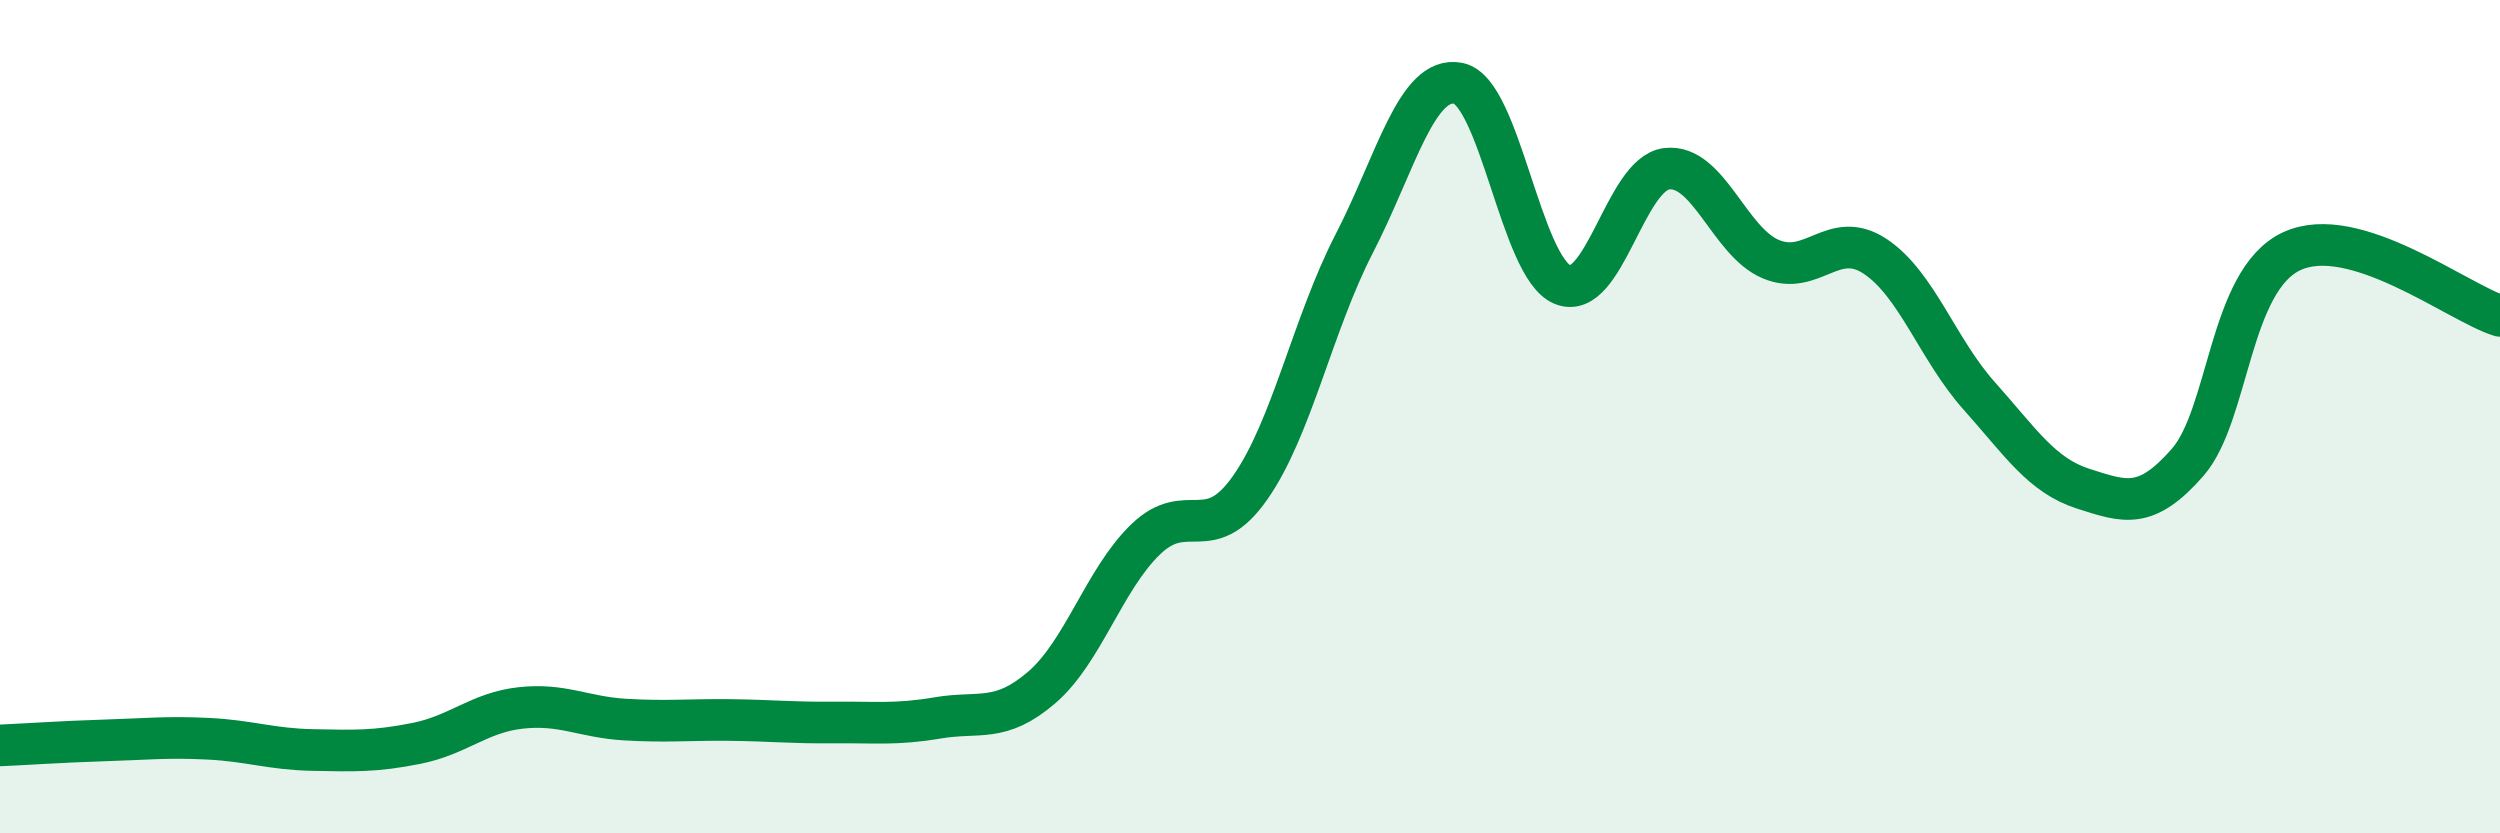
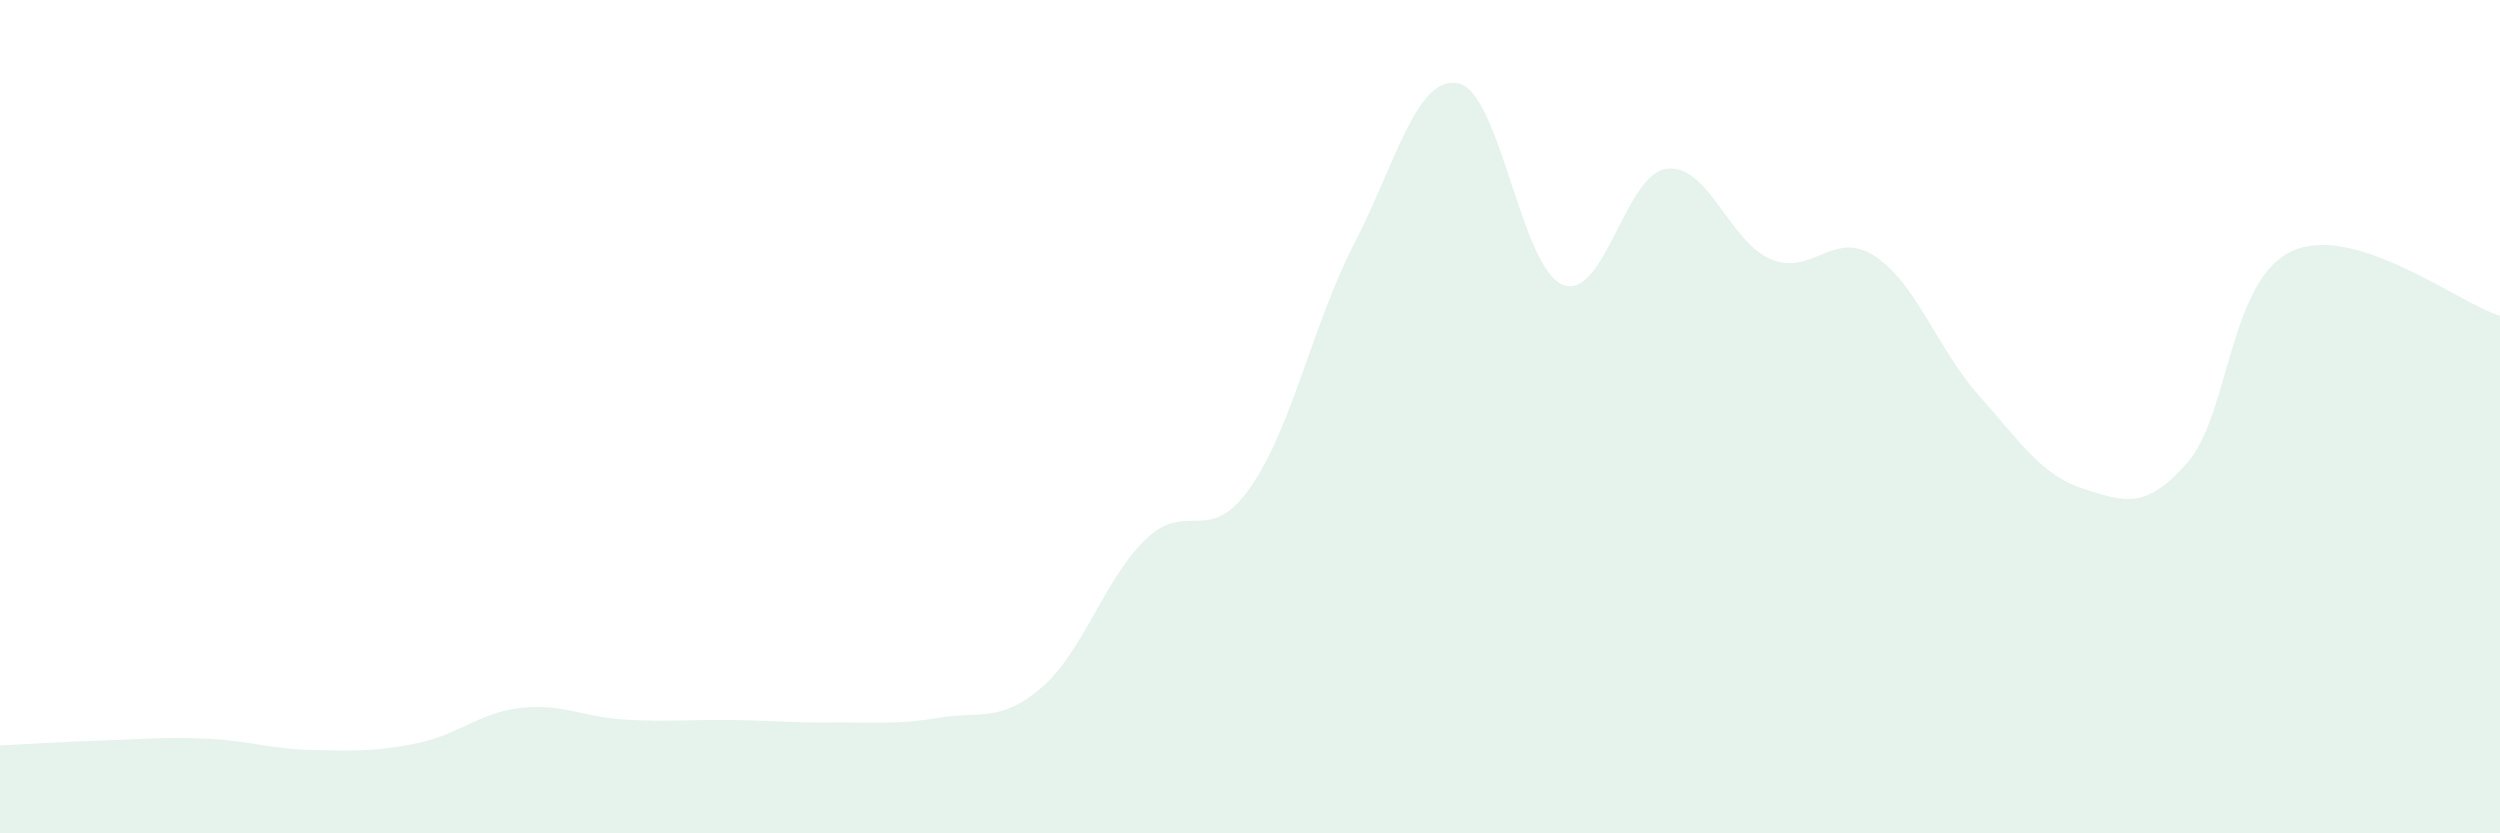
<svg xmlns="http://www.w3.org/2000/svg" width="60" height="20" viewBox="0 0 60 20">
  <path d="M 0,17.89 C 0.5,17.87 1.5,17.8 2.5,17.77 C 3.5,17.74 4,17.68 5,17.73 C 6,17.78 6.5,17.98 7.5,18 C 8.5,18.02 9,18.04 10,17.84 C 11,17.64 11.5,17.1 12.5,16.99 C 13.5,16.88 14,17.21 15,17.27 C 16,17.33 16.5,17.27 17.5,17.28 C 18.5,17.29 19,17.35 20,17.34 C 21,17.33 21.5,17.4 22.5,17.23 C 23.5,17.06 24,17.36 25,16.5 C 26,15.64 26.5,13.9 27.5,12.94 C 28.5,11.98 29,13.13 30,11.71 C 31,10.29 31.5,7.79 32.5,5.85 C 33.5,3.91 34,1.8 35,2 C 36,2.2 36.5,6.42 37.5,6.83 C 38.5,7.24 39,4.17 40,4.05 C 41,3.93 41.5,5.8 42.5,6.22 C 43.5,6.64 44,5.49 45,6.15 C 46,6.81 46.5,8.38 47.5,9.5 C 48.5,10.62 49,11.41 50,11.73 C 51,12.05 51.5,12.24 52.5,11.1 C 53.5,9.96 53.5,6.73 55,6.03 C 56.5,5.33 59,7.27 60,7.58L60 20L0 20Z" fill="#008740" opacity="0.1" stroke-linecap="round" stroke-linejoin="round" />
-   <path d="M 0,17.89 C 0.5,17.87 1.5,17.8 2.5,17.77 C 3.5,17.74 4,17.68 5,17.73 C 6,17.78 6.5,17.98 7.5,18 C 8.5,18.02 9,18.04 10,17.84 C 11,17.64 11.5,17.1 12.5,16.99 C 13.5,16.88 14,17.21 15,17.27 C 16,17.33 16.5,17.27 17.5,17.28 C 18.5,17.29 19,17.35 20,17.34 C 21,17.33 21.5,17.4 22.5,17.23 C 23.5,17.06 24,17.36 25,16.5 C 26,15.64 26.5,13.9 27.5,12.94 C 28.5,11.98 29,13.13 30,11.71 C 31,10.29 31.5,7.79 32.5,5.85 C 33.5,3.91 34,1.8 35,2 C 36,2.2 36.5,6.42 37.5,6.83 C 38.5,7.24 39,4.17 40,4.05 C 41,3.93 41.5,5.8 42.5,6.22 C 43.5,6.64 44,5.49 45,6.15 C 46,6.81 46.5,8.38 47.5,9.5 C 48.5,10.62 49,11.41 50,11.73 C 51,12.05 51.5,12.24 52.5,11.1 C 53.5,9.96 53.5,6.73 55,6.03 C 56.5,5.33 59,7.27 60,7.58" stroke="#008740" stroke-width="1" fill="none" stroke-linecap="round" stroke-linejoin="round" />
</svg>